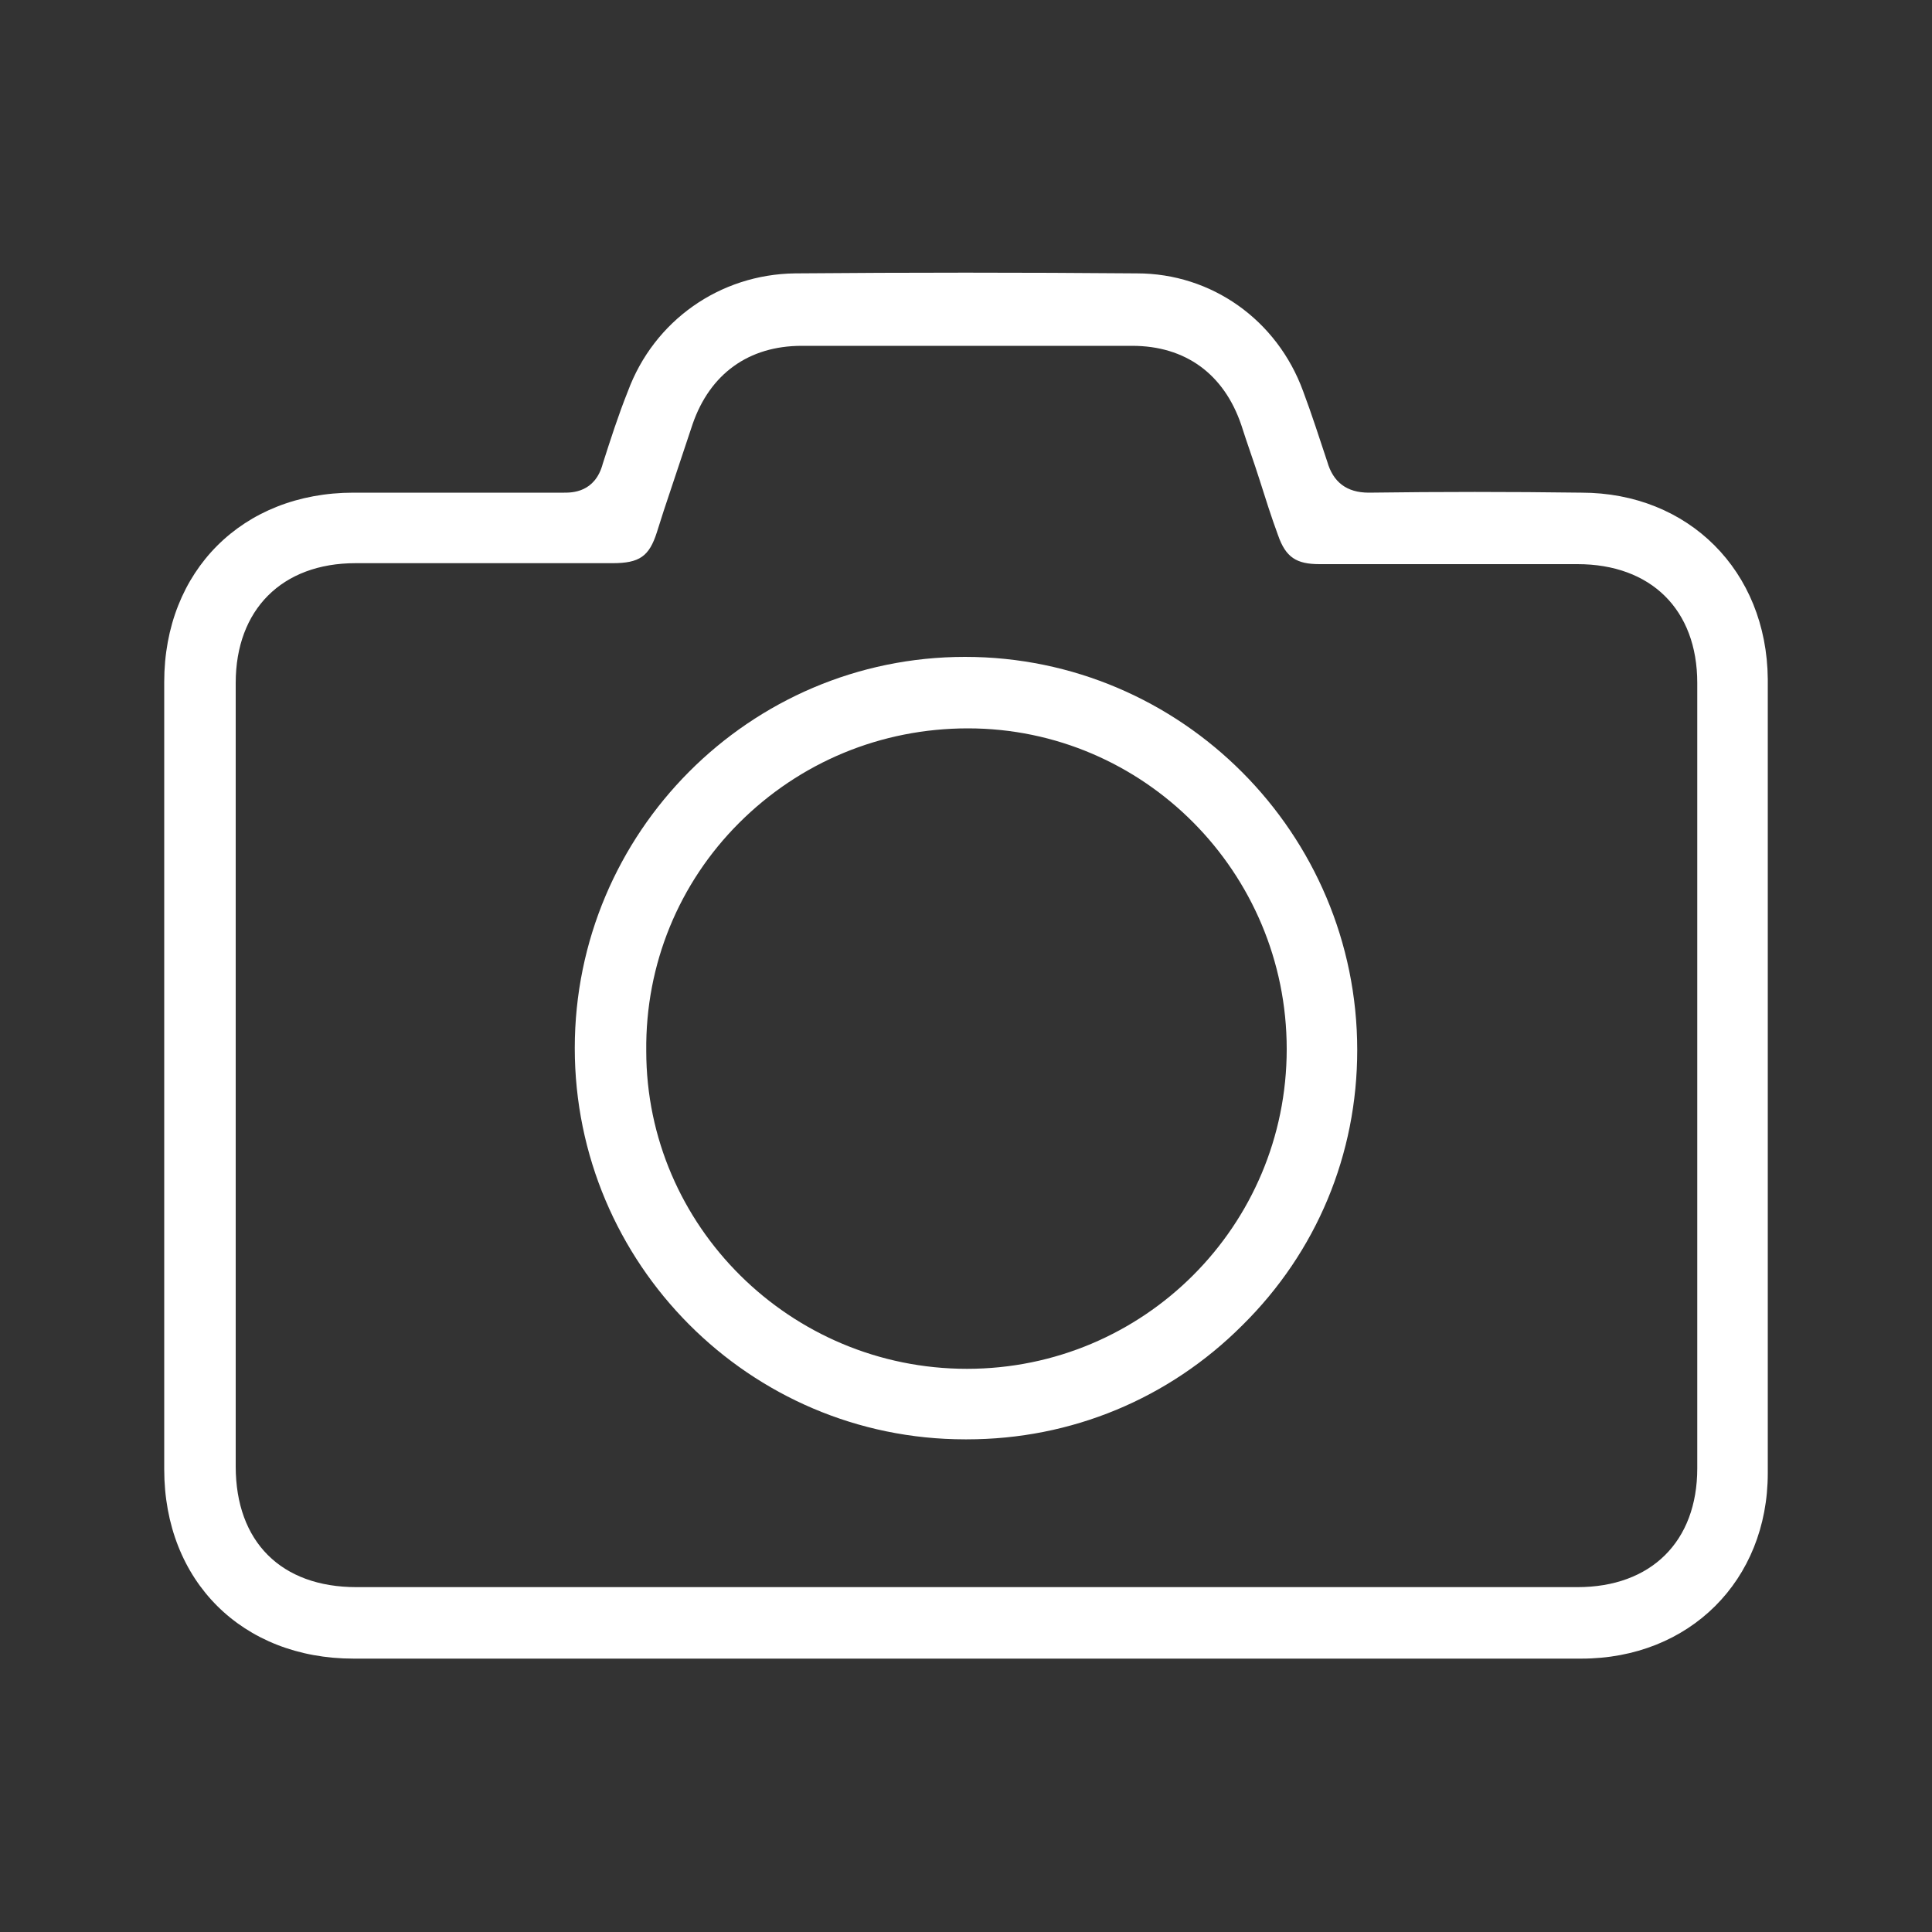
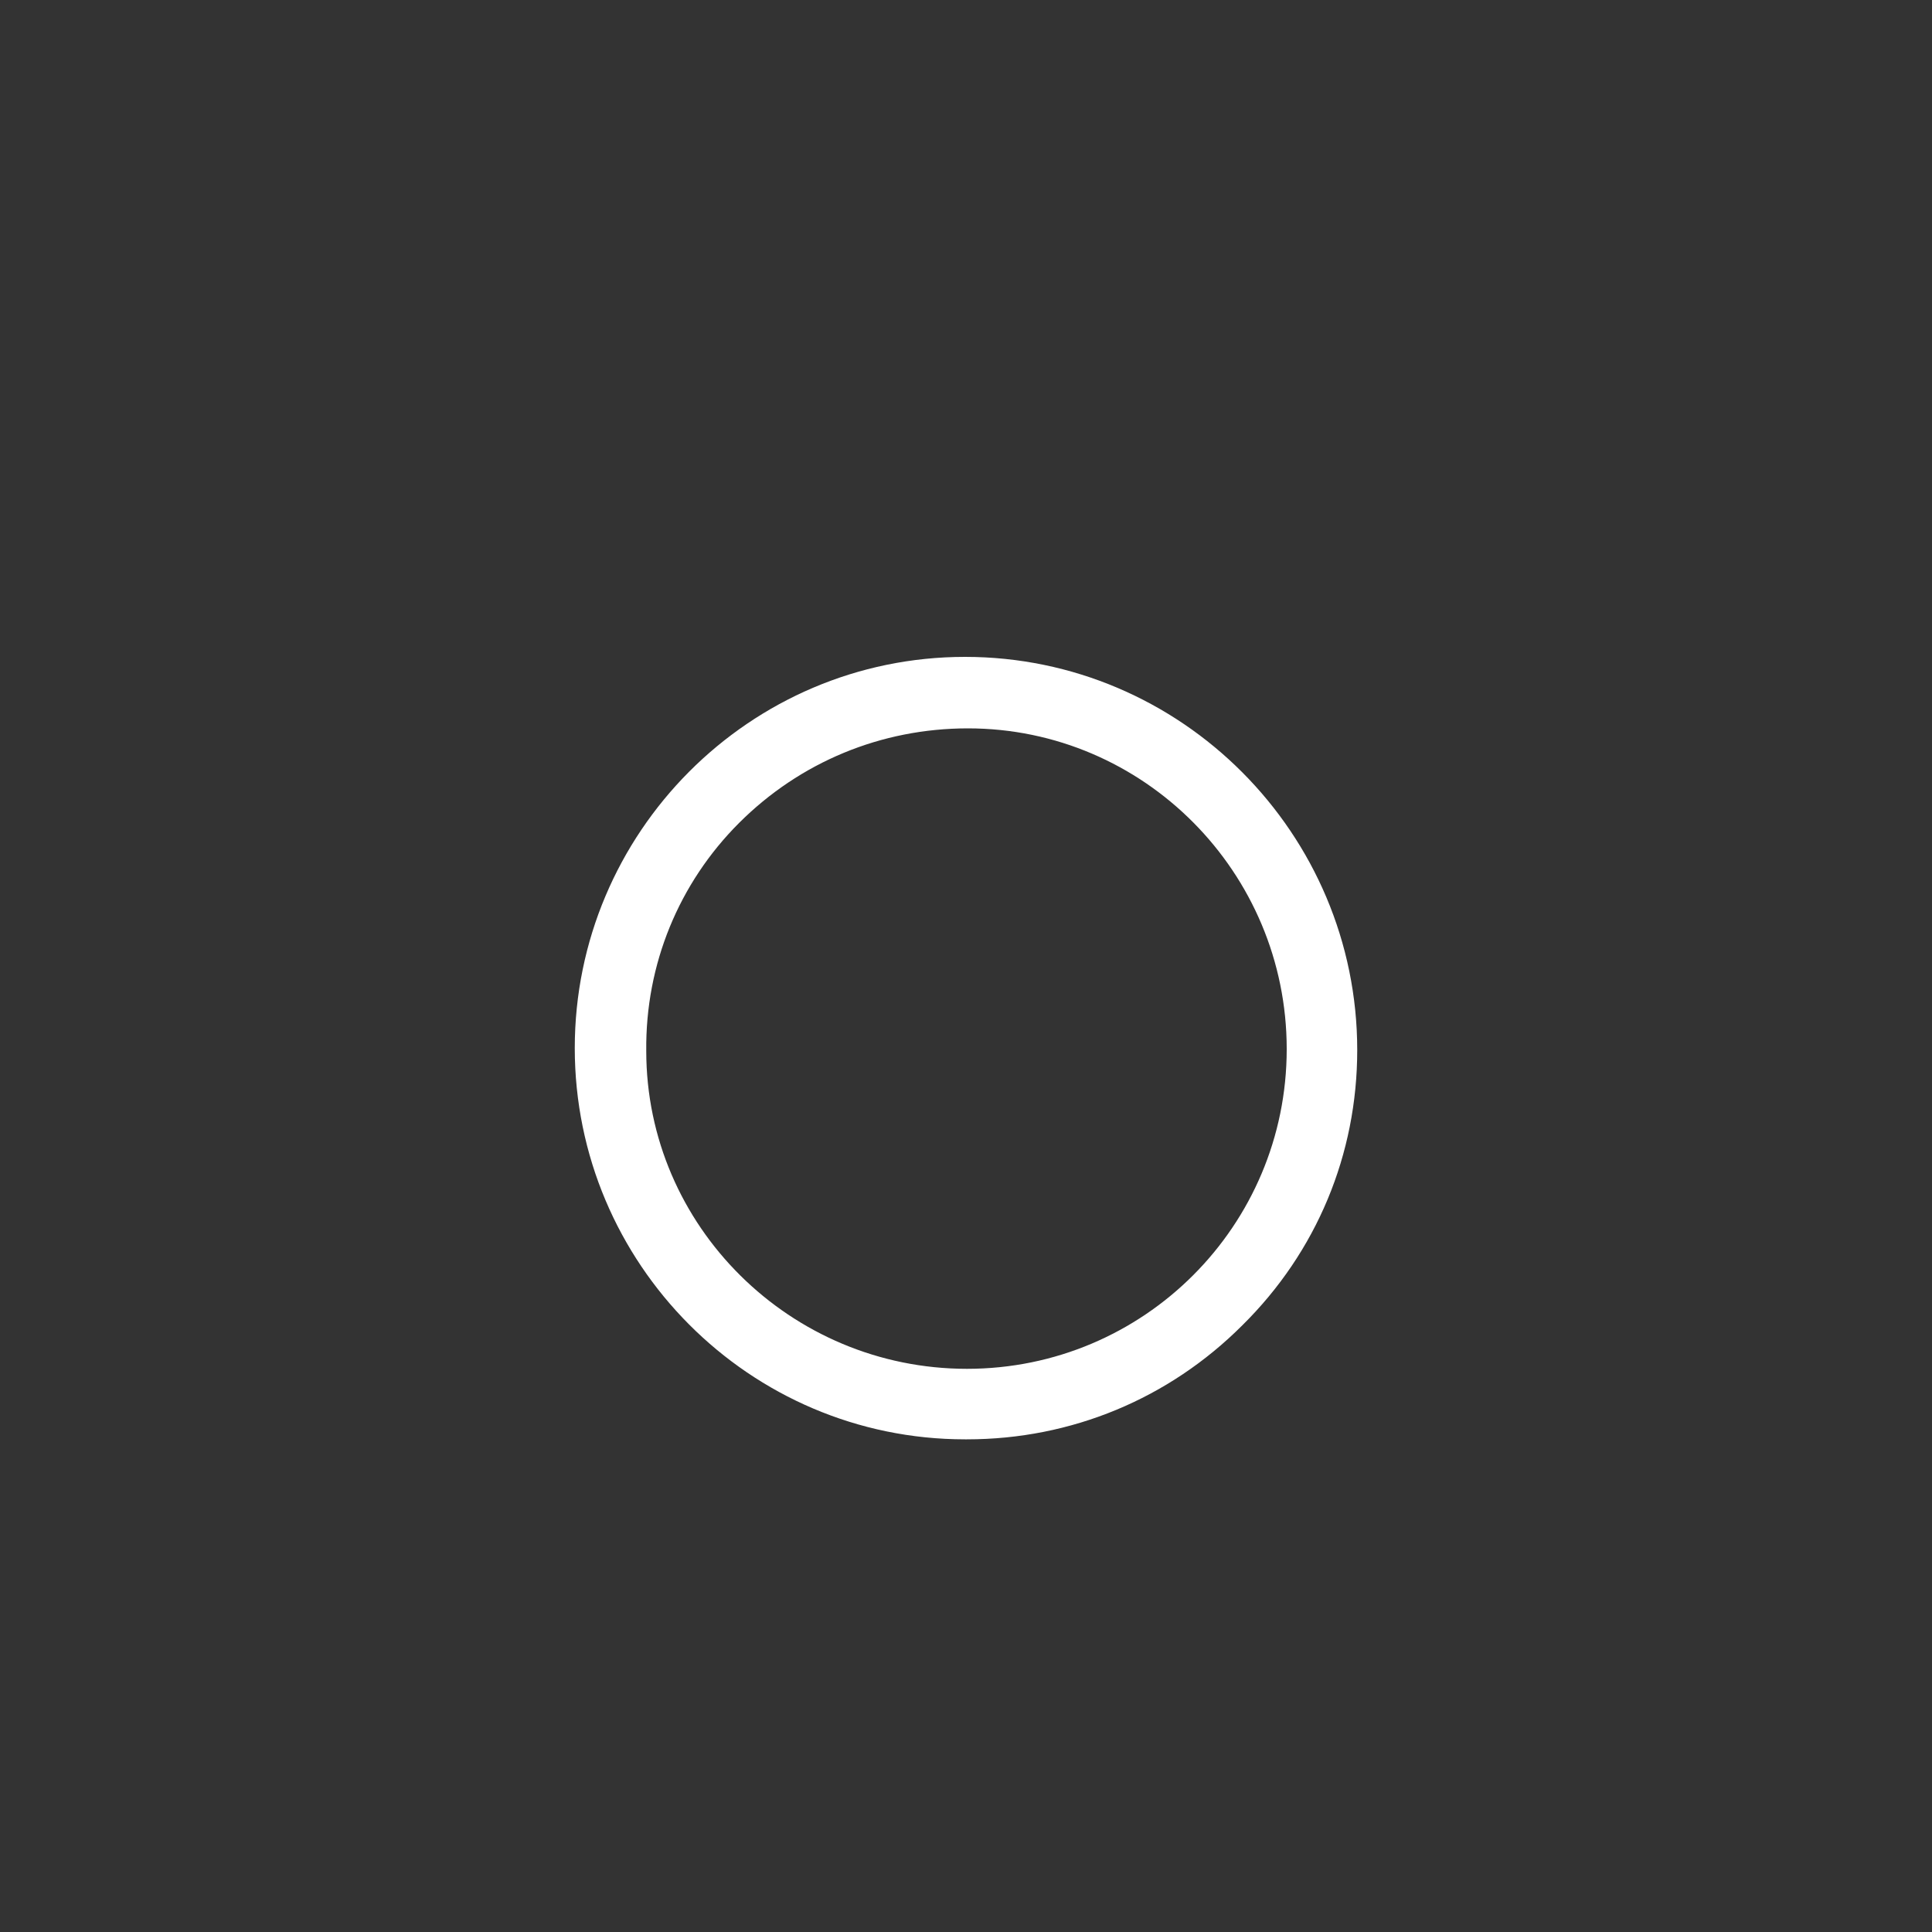
<svg xmlns="http://www.w3.org/2000/svg" id="Layer_1" x="0px" y="0px" viewBox="0 0 200 200" style="enable-background:new 0 0 200 200;" xml:space="preserve">
  <rect x="0" y="0" width="200" height="200" fill="#333333" stroke="none" />
  <style type="text/css"> .st0{fill:#FFFFFF;} </style>
  <g>
-     <path class="st0" d="M36.6,171.7h127.1c11.2,0,19.3-8.1,19.3-19.2V70.3c-0.1-11.2-8.2-19.3-19.3-19.3c-7.4-0.1-14.7-0.1-22,0 c-2.3,0-3.7-1.1-4.3-3.2c-0.8-2.4-1.6-4.9-2.5-7.3c-2.7-7.4-9.5-12.2-17.2-12.2c-11.8-0.1-23.7-0.1-35.4,0 c-7.8,0.1-14.6,4.9-17.3,12.2c-1,2.5-1.8,5-2.6,7.5c-0.8,3-3.2,3-4,3H36.6C25.1,51,17,59.1,17,70.6v81.5 C17,163.7,25.1,171.7,36.6,171.7z M24.4,70.7c0-7.6,4.8-12.4,12.4-12.4h26.6c2.8,0,3.8-0.7,4.6-3.2l0.7-2.2c1-3,2-6,3-9 c1.8-5.2,5.8-8.1,11.3-8.1h34.2c5.5,0,9.5,2.9,11.3,8.2c0.6,1.9,1.3,3.8,1.9,5.7c0.6,1.9,1.2,3.8,1.9,5.7c0.8,2.3,1.9,3,4.3,3h26.7 c7.6,0,12.4,4.7,12.4,12.3V152c0,7.6-4.8,12.3-12.4,12.3H36.9c-7.8,0-12.5-4.7-12.5-12.5V70.7z" />
    <path class="st0" d="M59.5,108.5c0,22.3,18.1,40.5,40.4,40.5c0.1,0,0.1,0,0.2,0c10.8,0,20.9-4.2,28.5-11.8 c7.7-7.6,11.9-17.7,11.9-28.5c0-22.4-18.2-40.7-40.6-40.7C77.6,68,59.5,86.2,59.5,108.5z M100.2,75.4c18.2,0,33,14.9,33,33.2 c0,18.3-14.8,33.1-33.1,33.1c-18.3,0-33.2-14.8-33.2-32.9c-0.1-9,3.4-17.4,9.6-23.6C82.8,78.9,91.2,75.4,100.2,75.4z" />
  </g>
</svg>